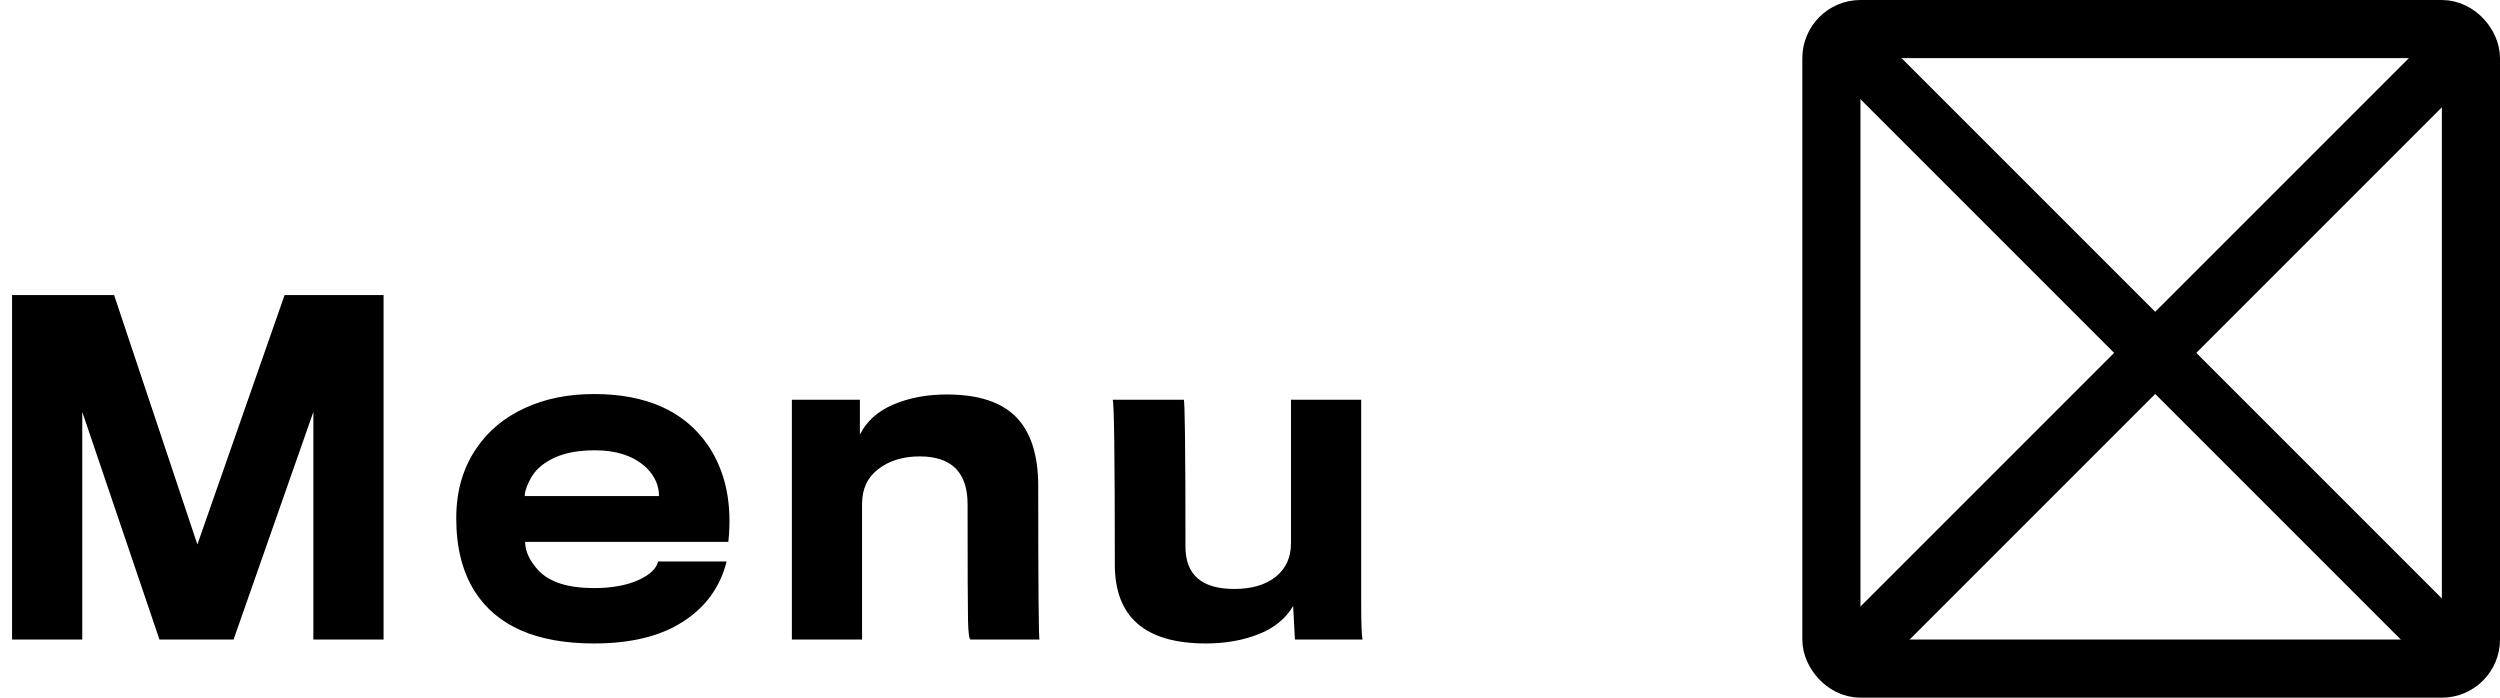
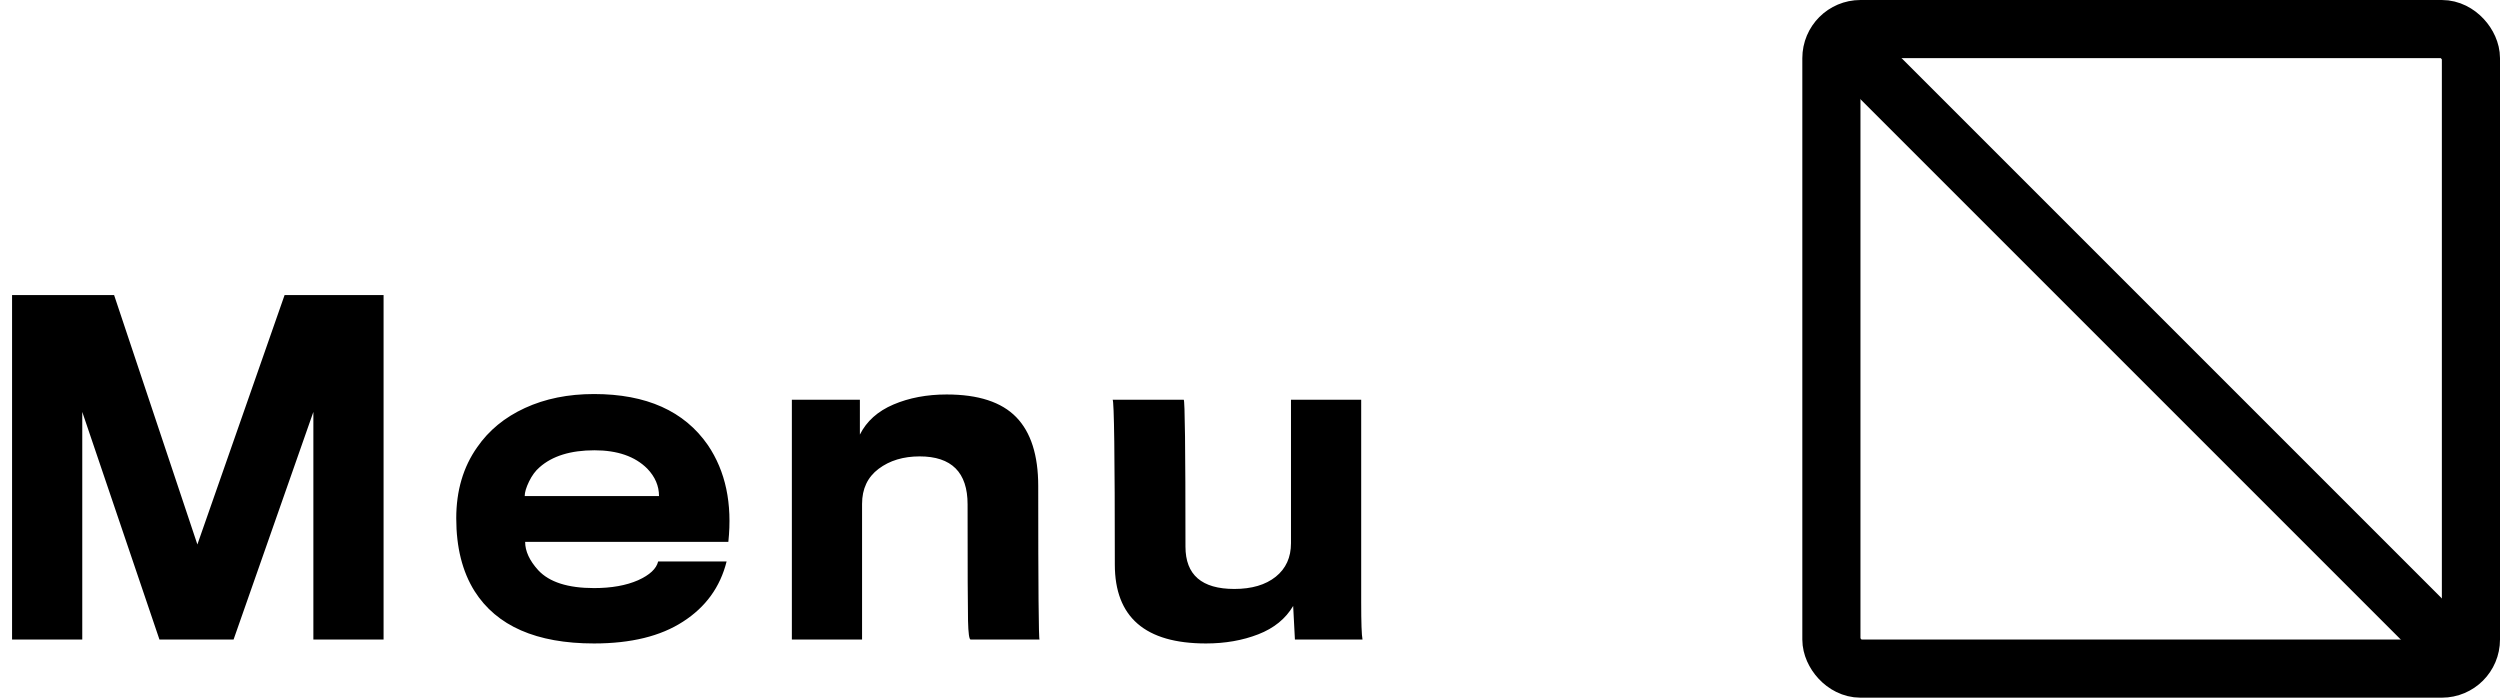
<svg xmlns="http://www.w3.org/2000/svg" width="86px" height="24px" viewBox="0 0 86 24" version="1.1">
  <g data-id="Page-1" stroke="none" stroke-width="1" fill="none" fill-rule="evenodd">
    <g data-id="menu-close" transform="translate(0, 1)">
      <path d="M13.195,21 L10.78,21 L10.78,13.17 L8.035,21 L5.485,21 L2.83,13.17 L2.83,21 L0.415,21 L0.415,9.15 L3.925,9.15 L6.79,17.73 L9.79,9.15 L13.195,9.15 L13.195,21 Z M24.995,18.315 C24.775,19.195 24.275,19.885 23.495,20.385 C22.725,20.885 21.705,21.135 20.435,21.135 C18.455,21.135 17.085,20.535 16.325,19.335 C15.905,18.665 15.695,17.83 15.695,16.83 C15.695,15.88 15.935,15.065 16.415,14.385 C16.815,13.805 17.362,13.355 18.058,13.035 C18.753,12.715 19.545,12.555 20.435,12.555 C22.235,12.555 23.54,13.14 24.35,14.31 C24.96,15.21 25.195,16.32 25.055,17.64 L18.065,17.64 C18.065,17.96 18.215,18.285 18.515,18.615 C18.895,19.025 19.535,19.23 20.435,19.23 C21.035,19.23 21.54,19.14 21.95,18.96 C22.35,18.78 22.58,18.565 22.64,18.315 L24.995,18.315 Z M22.67,16.065 C22.67,15.715 22.535,15.4 22.265,15.12 C21.845,14.7 21.24,14.49 20.45,14.49 C19.63,14.49 19,14.685 18.56,15.075 C18.42,15.195 18.3,15.357 18.2,15.562 C18.1,15.768 18.05,15.935 18.05,16.065 L22.67,16.065 Z M35.715,15.72 C35.715,19.22 35.73,20.98 35.76,21 L33.39,21 C33.34,21 33.31,20.785 33.3,20.355 C33.29,19.925 33.285,18.59 33.285,16.35 C33.285,15.25 32.735,14.7 31.635,14.7 C31.075,14.7 30.605,14.842 30.225,15.127 C29.845,15.413 29.655,15.815 29.655,16.335 L29.655,21 L27.24,21 L27.24,12.75 L29.58,12.75 L29.58,13.95 C29.81,13.49 30.195,13.145 30.735,12.915 C31.275,12.685 31.885,12.57 32.565,12.57 C33.655,12.57 34.452,12.83 34.958,13.35 C35.463,13.87 35.715,14.66 35.715,15.72 Z M46.87,21 L44.545,21 L44.485,19.845 C44.225,20.285 43.825,20.61 43.285,20.82 C42.745,21.03 42.145,21.135 41.485,21.135 C39.395,21.135 38.35,20.23 38.35,18.42 C38.35,14.69 38.325,12.8 38.275,12.75 L40.72,12.75 C40.76,12.75 40.78,14.435 40.78,17.805 C40.78,18.775 41.34,19.26 42.46,19.26 C43.06,19.26 43.535,19.12 43.885,18.84 C44.235,18.56 44.41,18.175 44.41,17.685 L44.41,12.75 L46.825,12.75 L46.825,19.71 C46.825,20.42 46.84,20.85 46.87,21 Z" data-id="Shape" fill="#000000" fill-rule="nonzero" />
      <rect data-id="Rectangle" stroke="#000000" stroke-width="2" x="63" y="0" width="22" height="22" rx="1" />
-       <path d="M64,21.278 L84,1.278" data-id="Path" stroke="#000000" stroke-width="2" stroke-linecap="square" />
      <path d="M84,21 L64,1" data-id="Path" stroke="#000000" stroke-width="2" stroke-linecap="square" />
    </g>
  </g>
</svg>